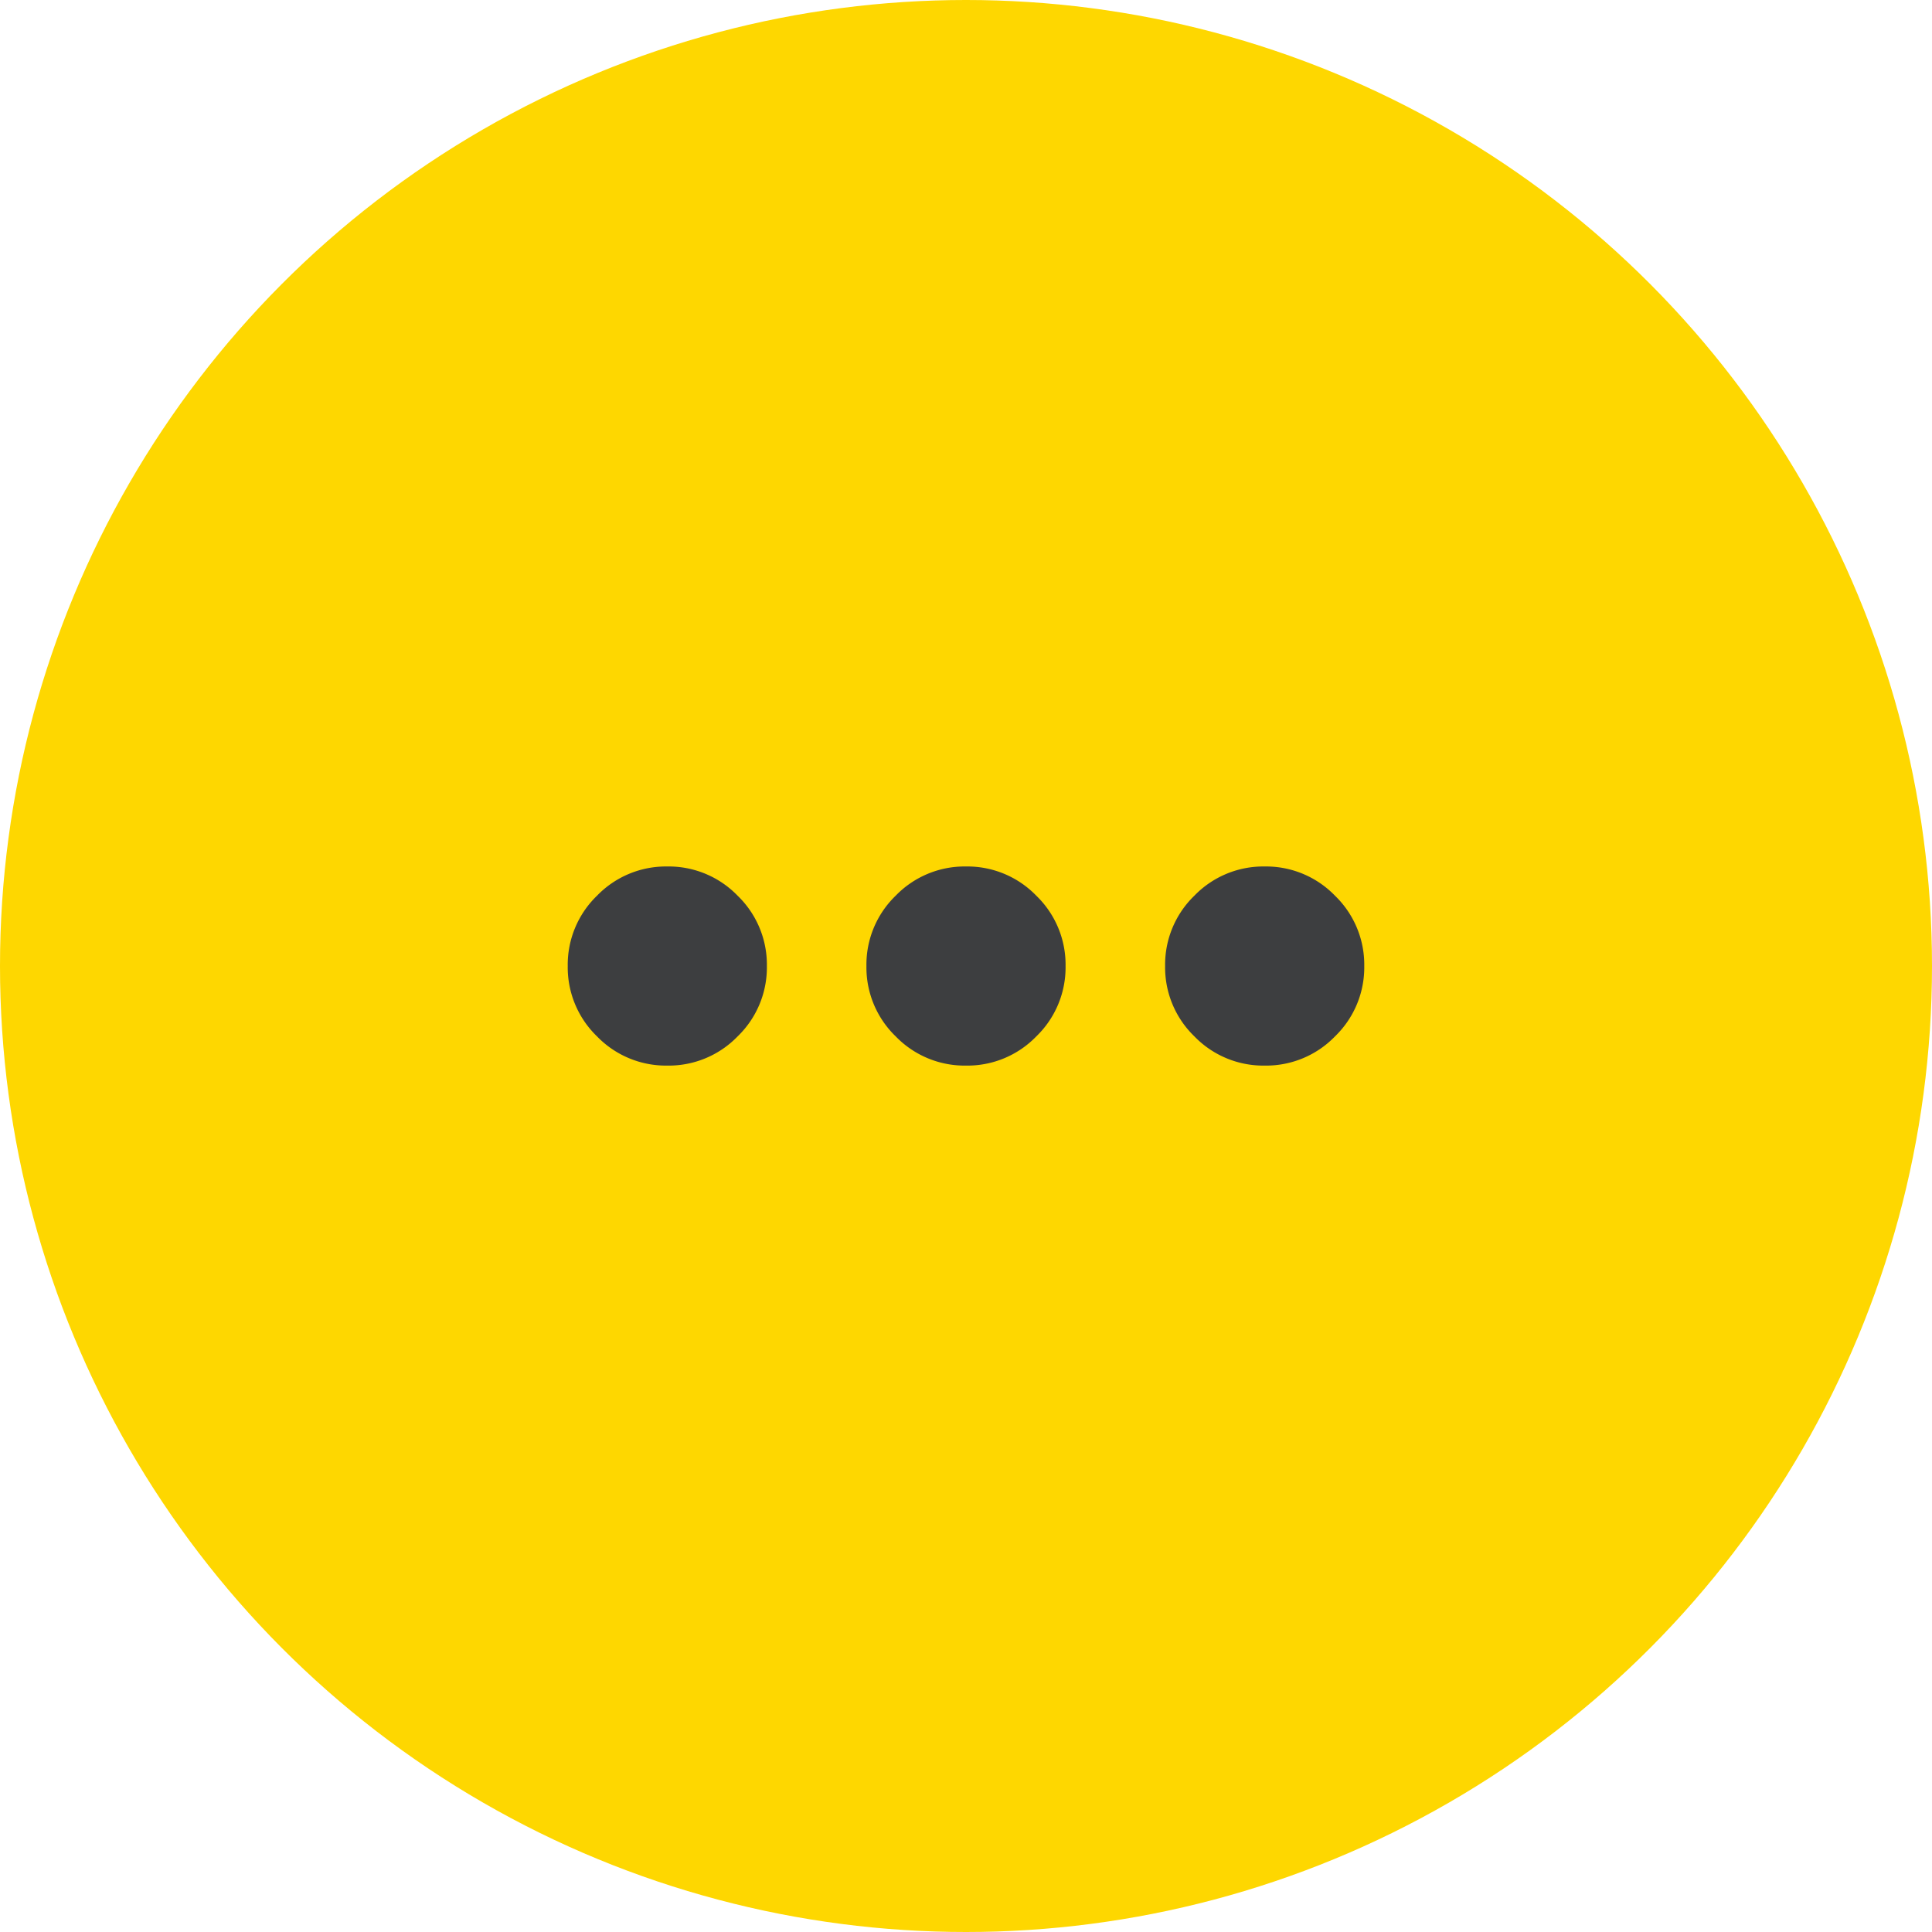
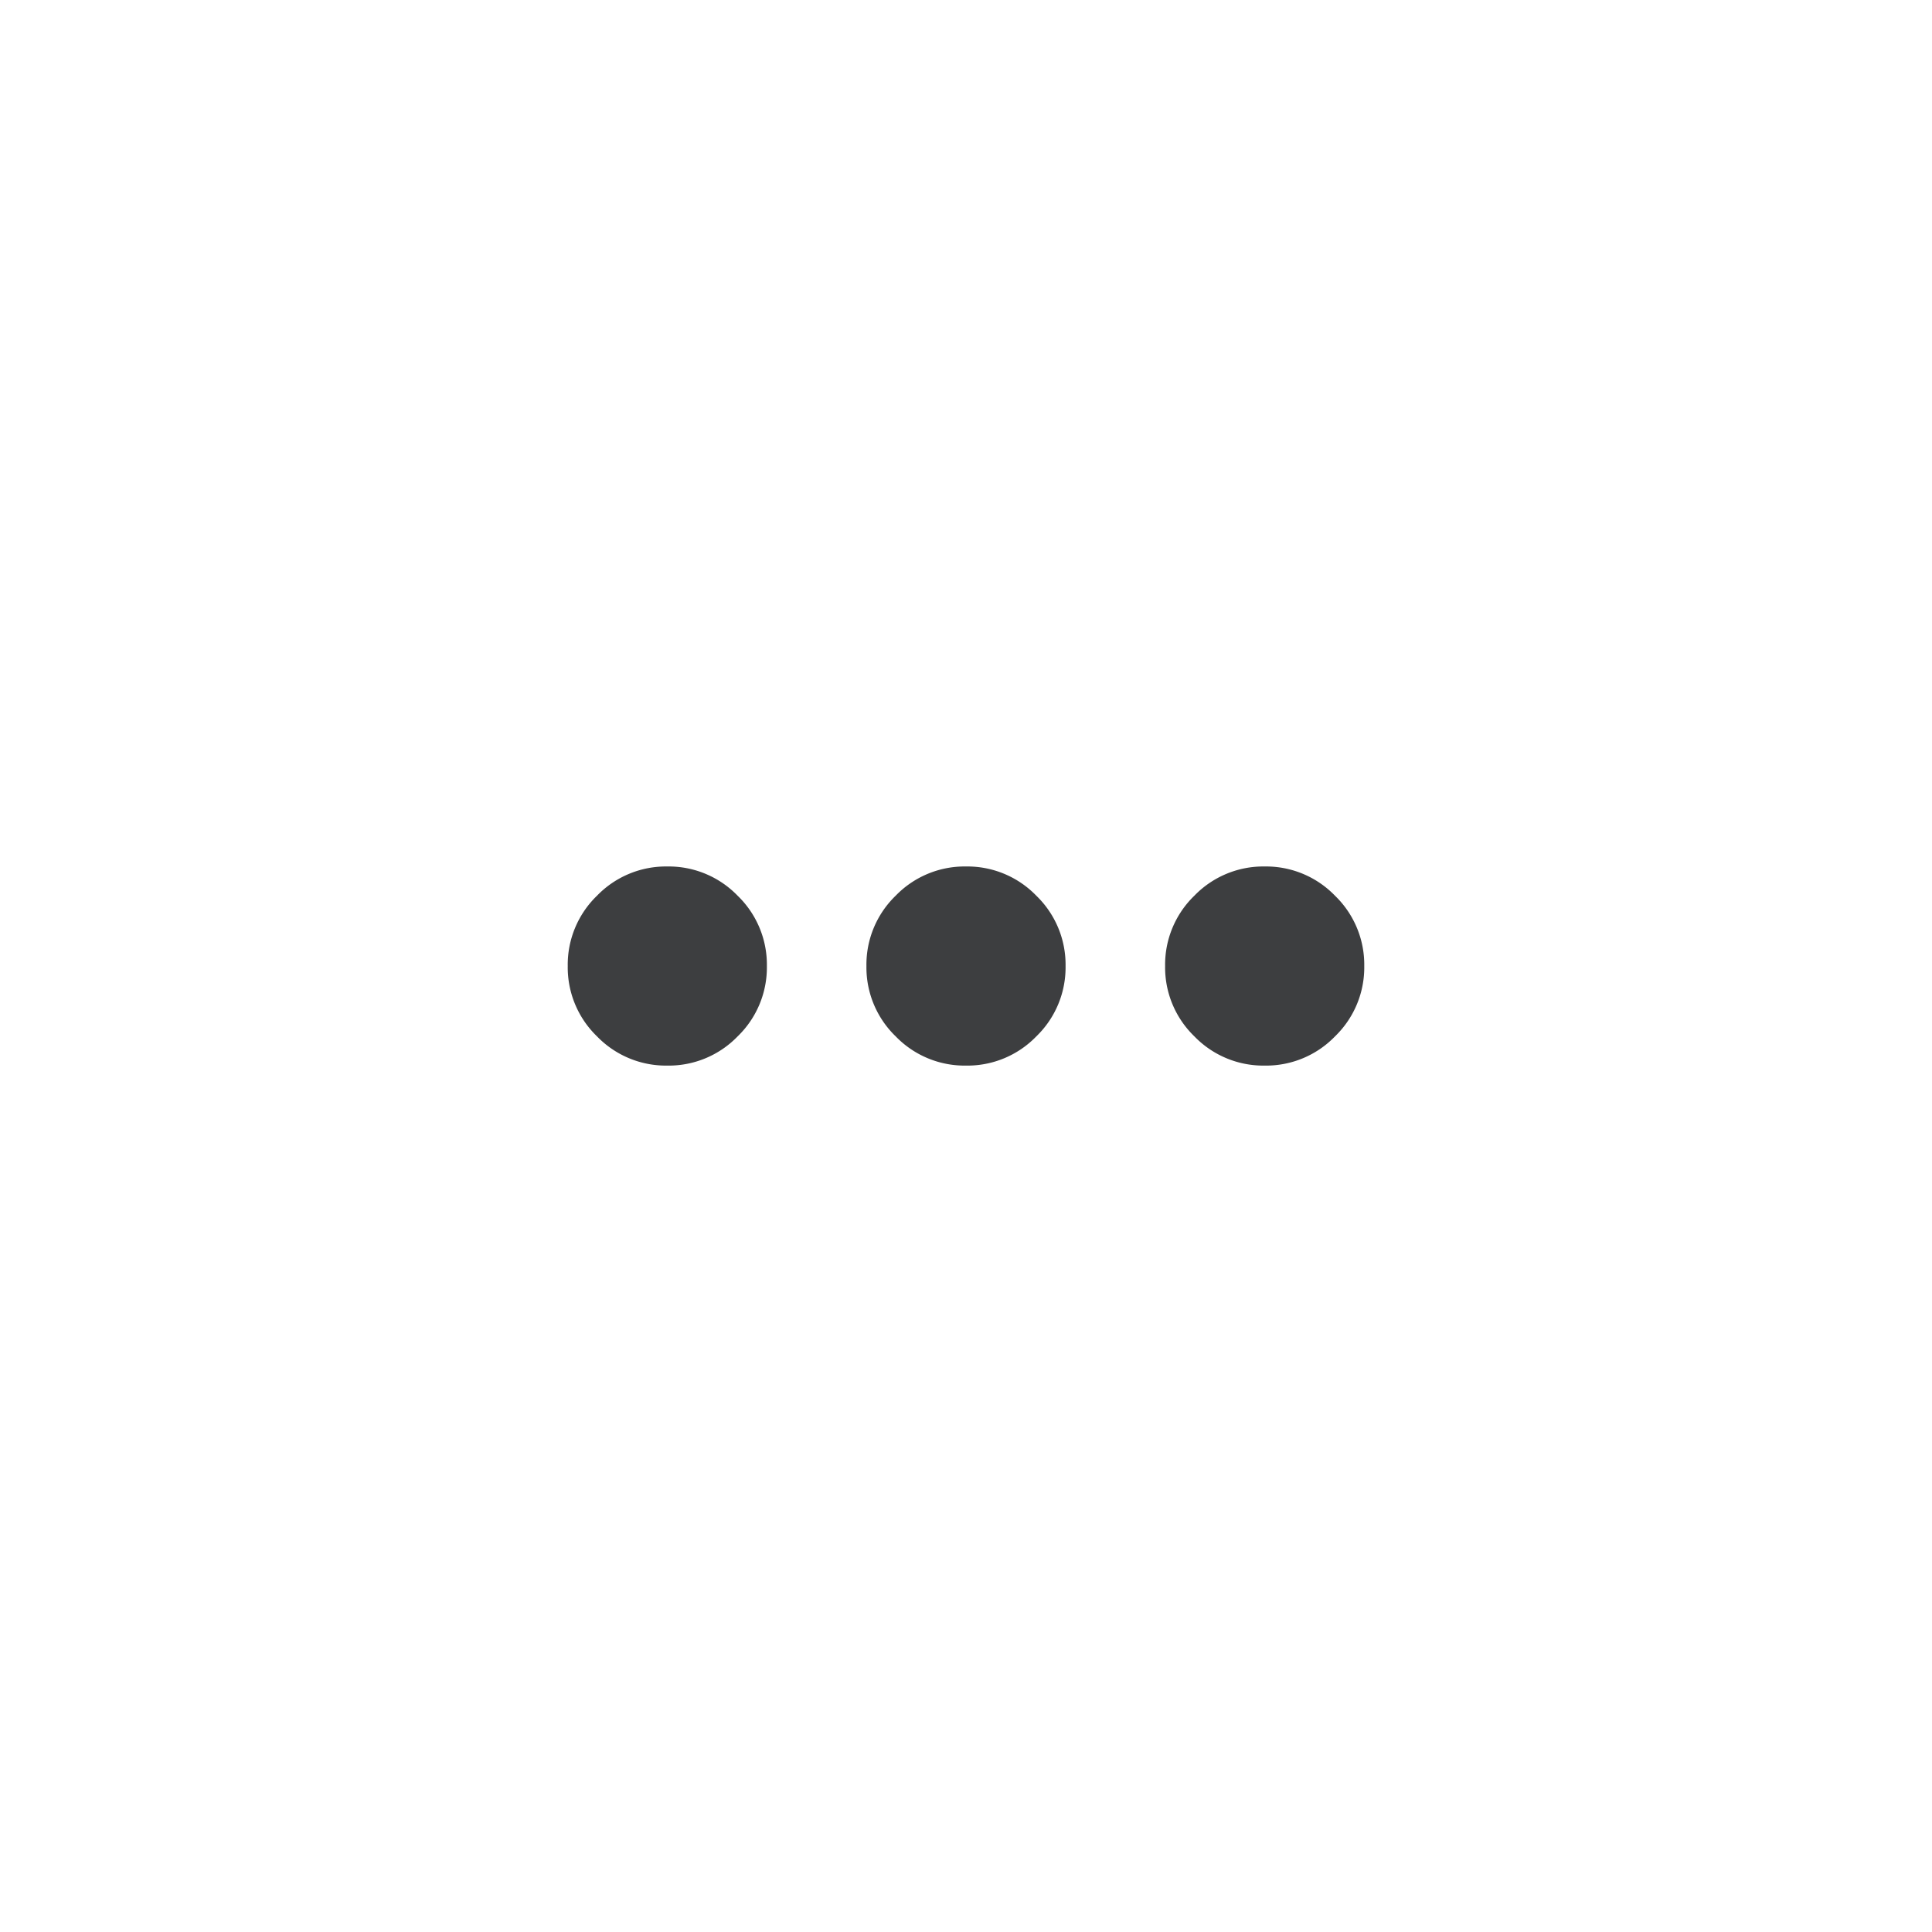
<svg xmlns="http://www.w3.org/2000/svg" width="80" height="80" viewBox="0 0 80 80">
  <g id="グループ_6570" data-name="グループ 6570" transform="translate(-284 -445)">
-     <circle id="楕円形_394" data-name="楕円形 394" cx="40" cy="40" r="40" transform="translate(284 445)" fill="#fed700" />
    <path id="more_horiz_24dp_FILL0_wght400_GRAD0_opsz24" d="M164.123-551.755a3.97,3.97,0,0,1-2.912-1.211A3.97,3.97,0,0,1,160-555.877a3.97,3.97,0,0,1,1.211-2.912A3.97,3.97,0,0,1,164.123-560a3.97,3.97,0,0,1,2.912,1.211,3.97,3.97,0,0,1,1.211,2.912,3.97,3.97,0,0,1-1.211,2.912A3.97,3.97,0,0,1,164.123-551.755Zm12.368,0a3.97,3.97,0,0,1-2.912-1.211,3.97,3.97,0,0,1-1.211-2.912,3.97,3.97,0,0,1,1.211-2.912A3.97,3.97,0,0,1,176.491-560a3.97,3.97,0,0,1,2.912,1.211,3.97,3.97,0,0,1,1.211,2.912,3.97,3.97,0,0,1-1.211,2.912A3.97,3.97,0,0,1,176.491-551.755Zm12.368,0a3.97,3.97,0,0,1-2.912-1.211,3.97,3.97,0,0,1-1.211-2.912,3.97,3.97,0,0,1,1.211-2.912A3.97,3.97,0,0,1,188.859-560a3.97,3.97,0,0,1,2.912,1.211,3.97,3.97,0,0,1,1.211,2.912,3.97,3.97,0,0,1-1.211,2.912A3.97,3.97,0,0,1,188.859-551.755Z" transform="translate(147.509 1040.879)" fill="#3d3e40" />
  </g>
</svg>